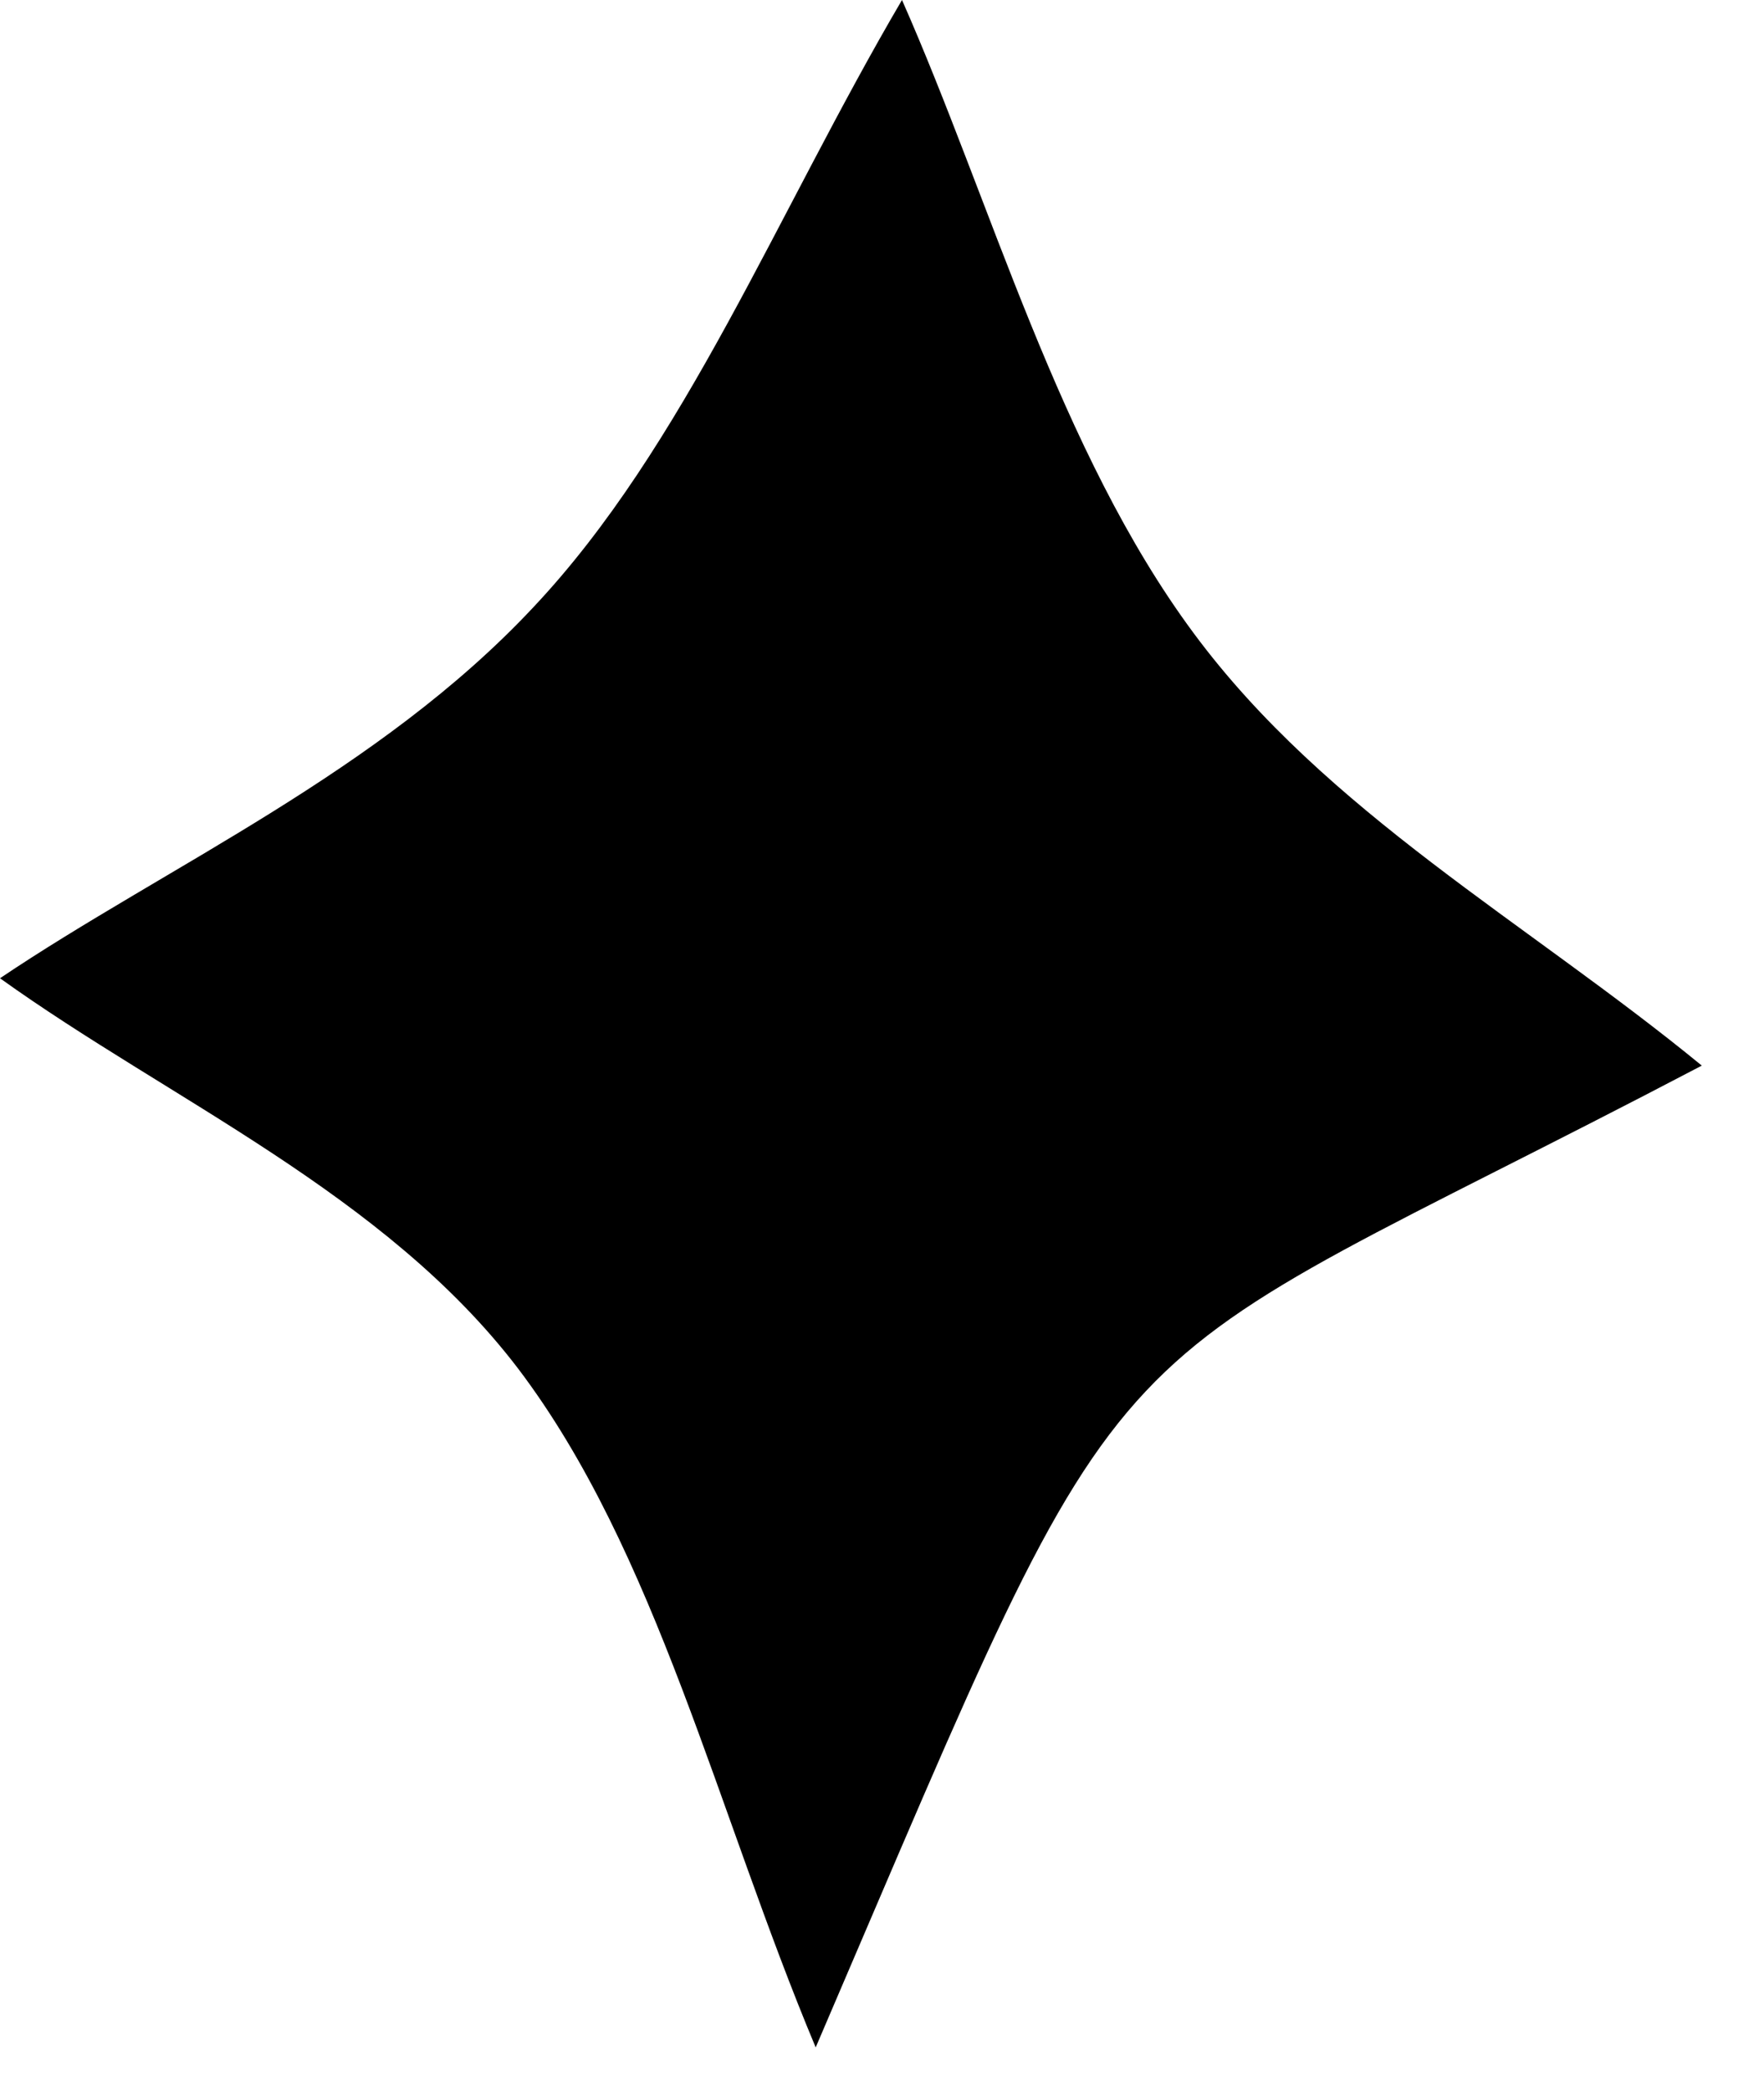
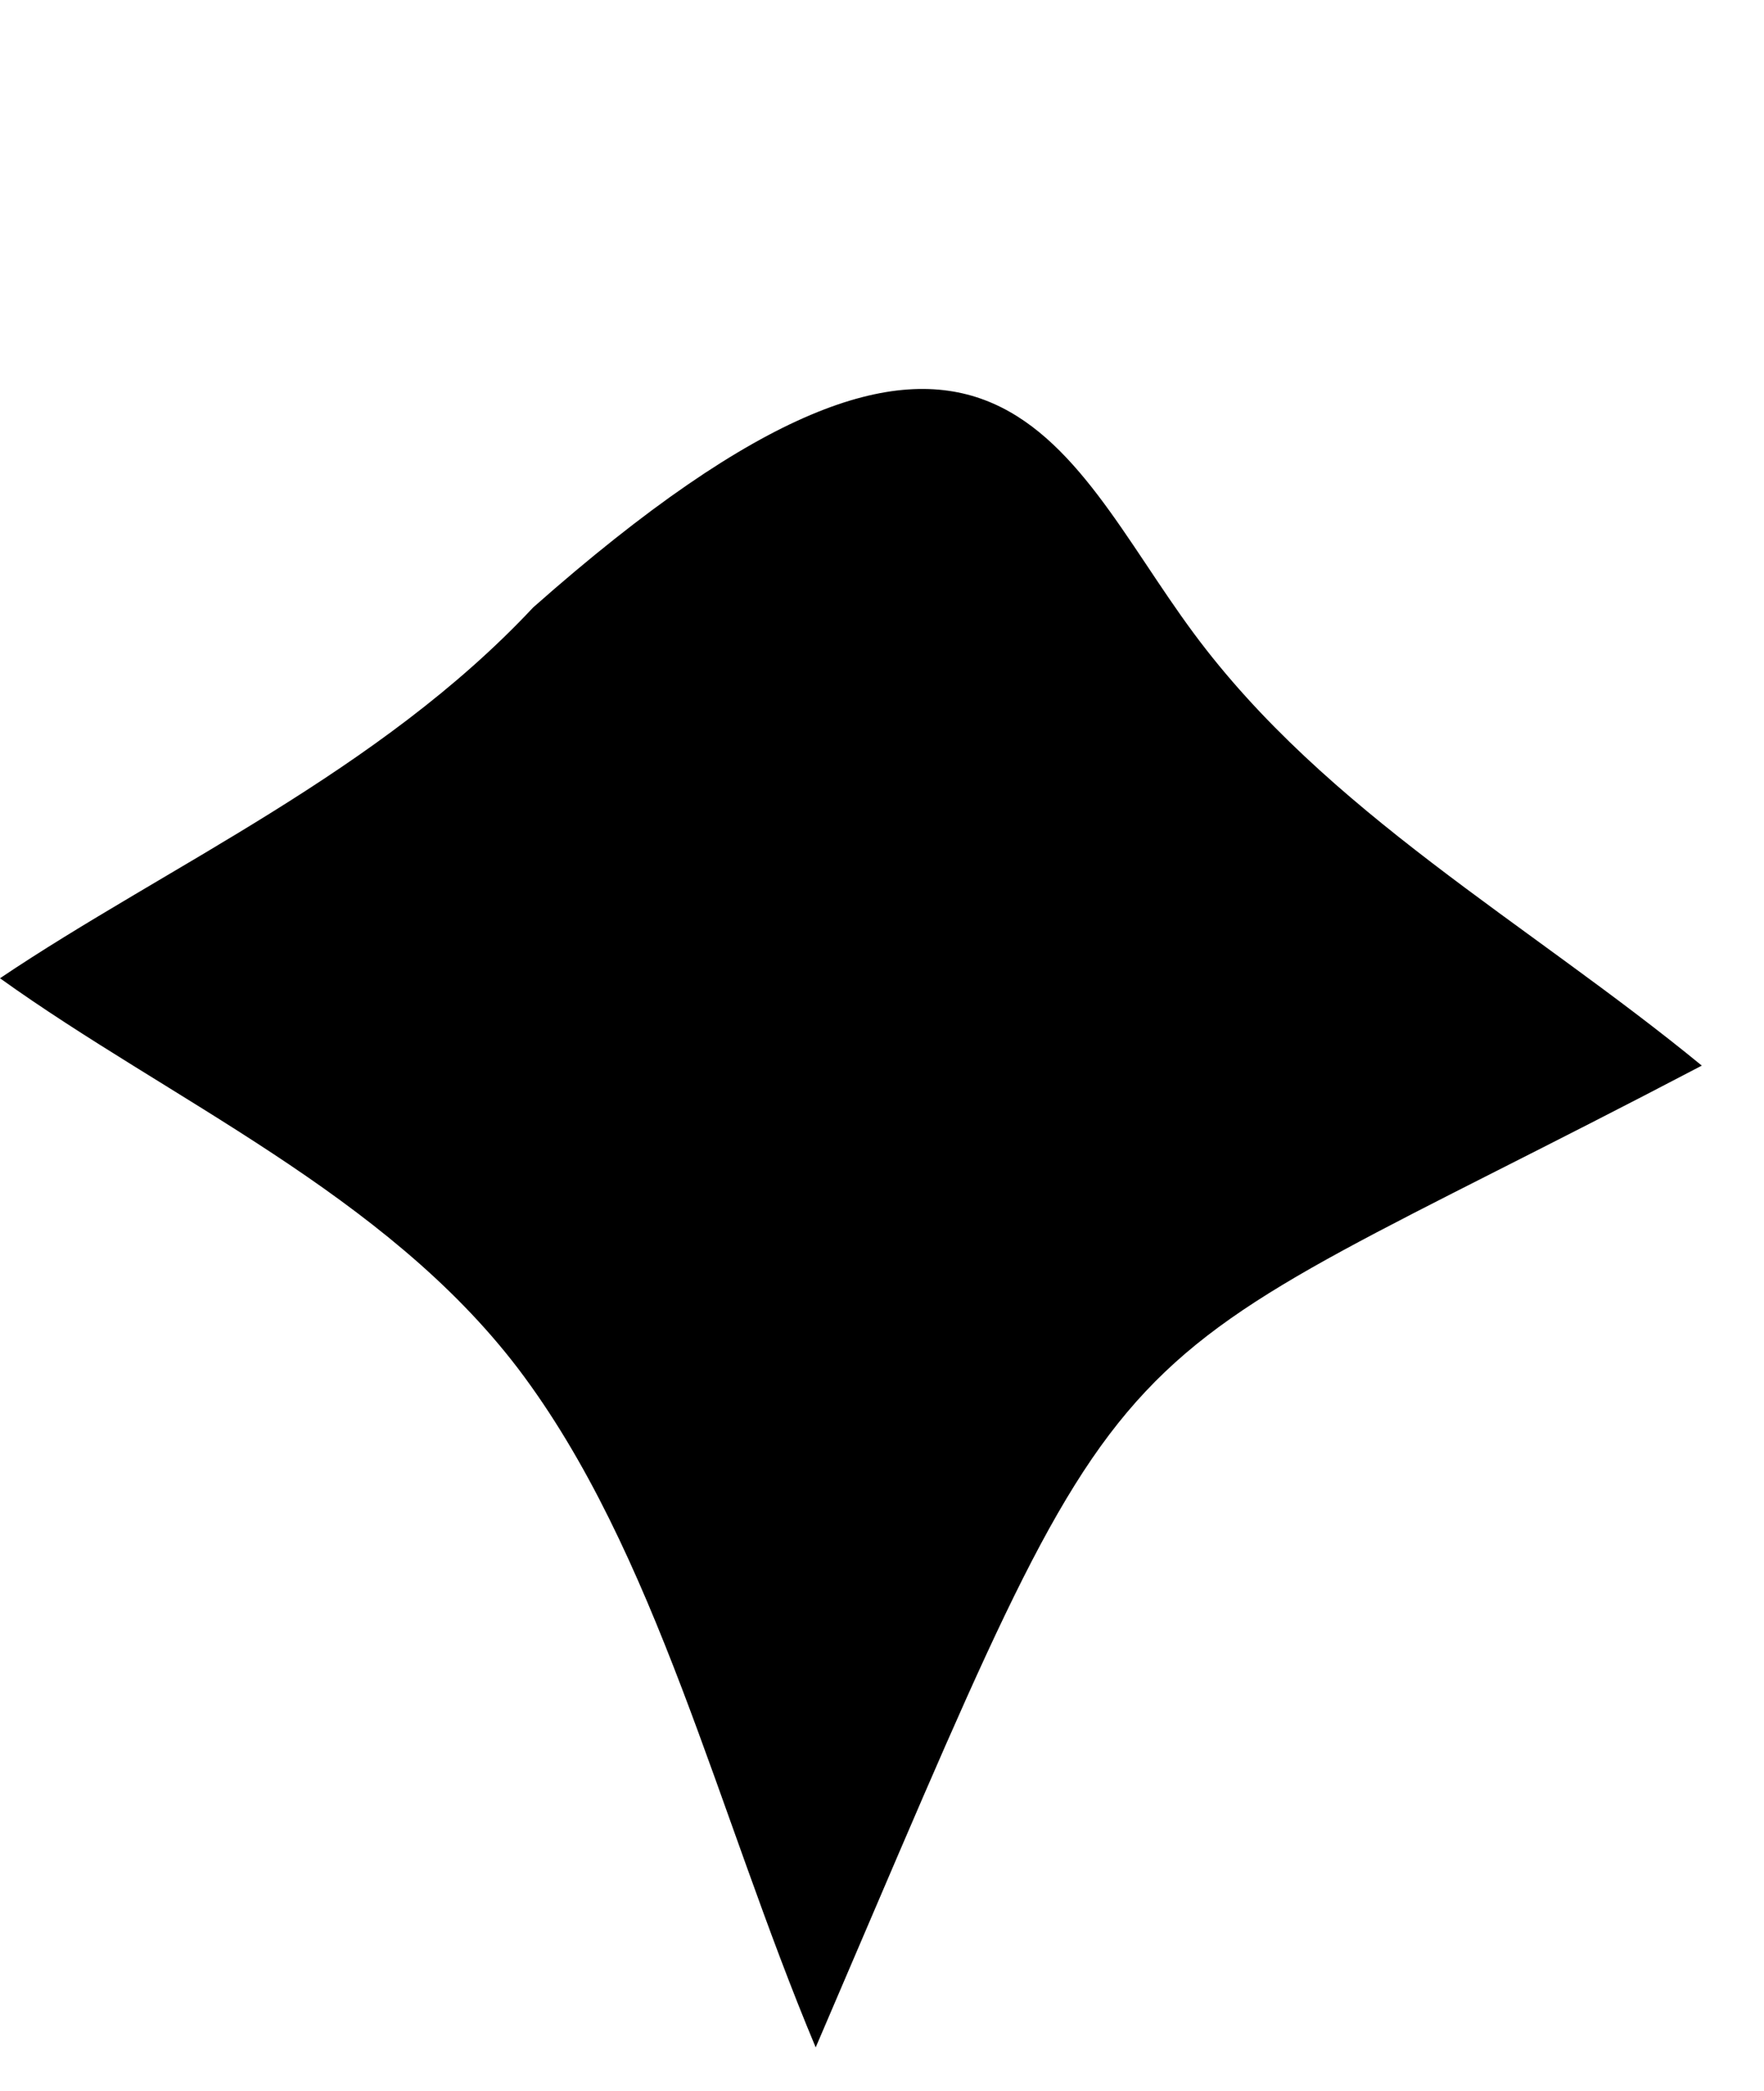
<svg xmlns="http://www.w3.org/2000/svg" fill="none" height="100%" overflow="visible" preserveAspectRatio="none" style="display: block;" viewBox="0 0 27 32" width="100%">
-   <path d="M26.048 16.308C16.357 21.389 17.562 19.511 12.485 31.333C10.978 27.739 10.05 23.74 7.929 20.943C5.889 18.268 2.597 16.835 0 14.971C2.55 13.255 5.796 11.823 8.161 9.296C10.479 6.837 11.894 3.256 13.806 0C15.174 3.094 16.206 6.904 18.269 9.688C20.298 12.431 23.381 14.12 26.048 16.308Z" fill="black" id="Vector" />
+   <path d="M26.048 16.308C16.357 21.389 17.562 19.511 12.485 31.333C10.978 27.739 10.05 23.74 7.929 20.943C5.889 18.268 2.597 16.835 0 14.971C2.55 13.255 5.796 11.823 8.161 9.296C15.174 3.094 16.206 6.904 18.269 9.688C20.298 12.431 23.381 14.12 26.048 16.308Z" fill="black" id="Vector" />
</svg>